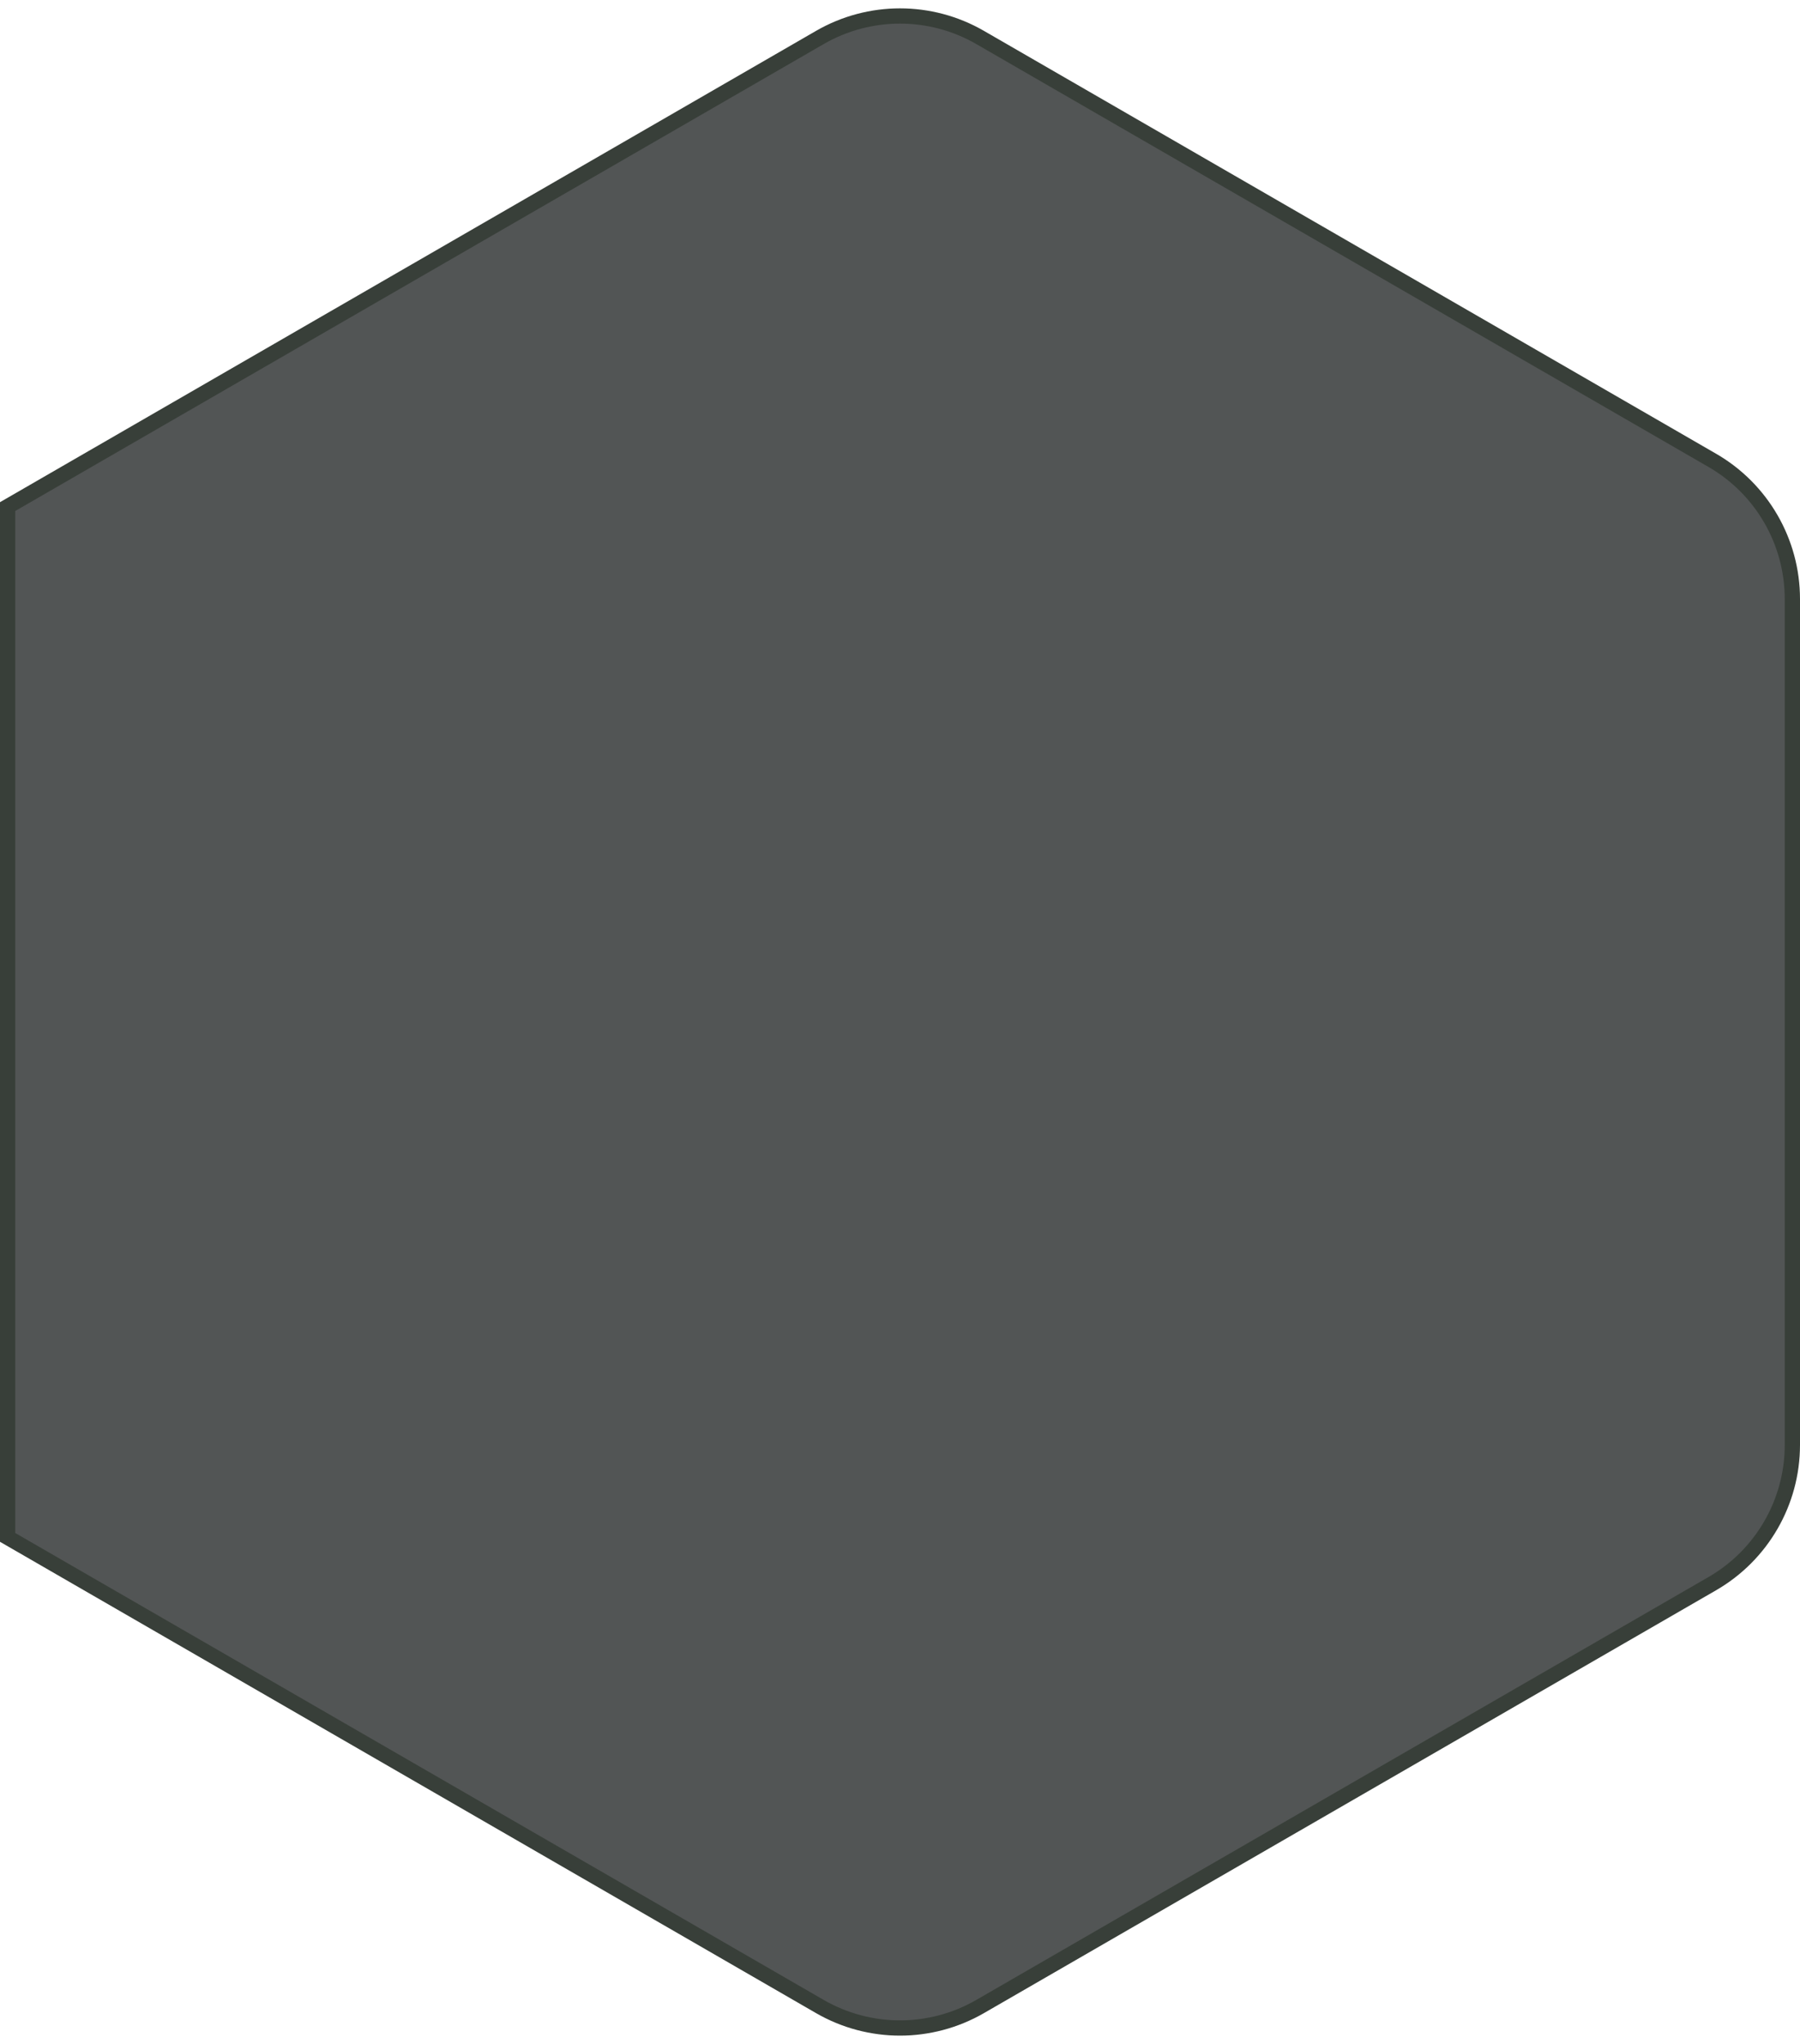
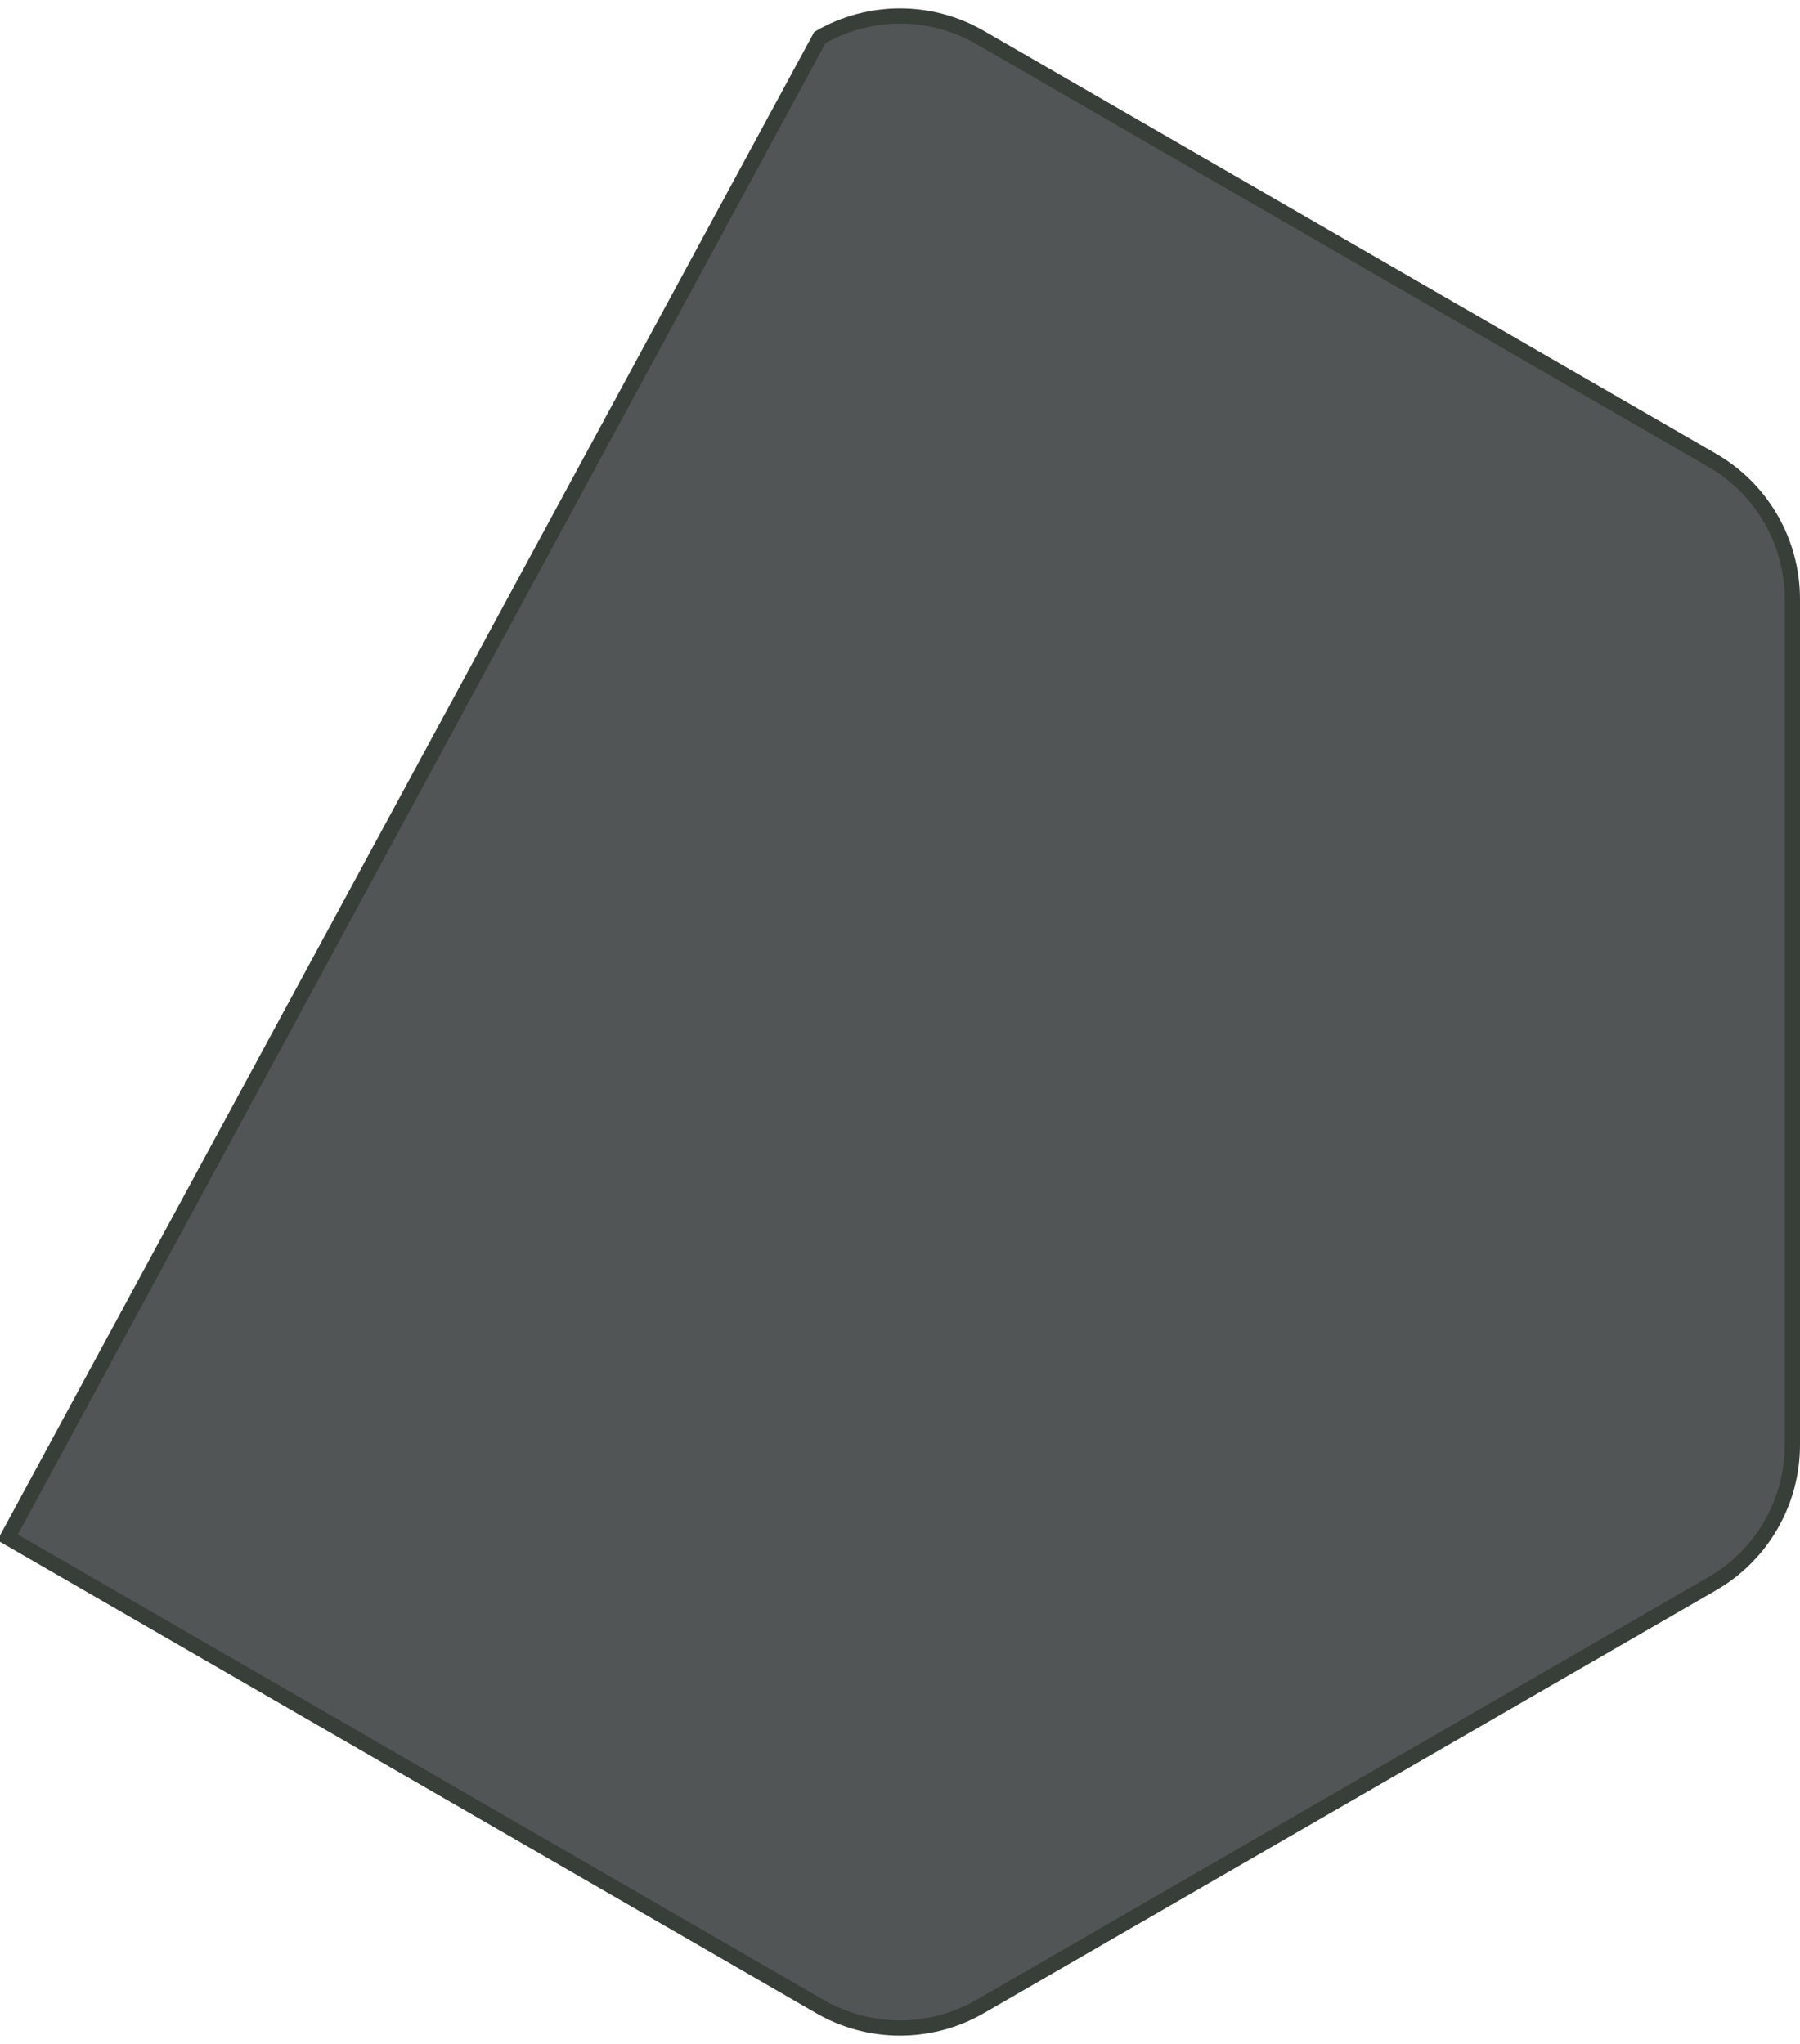
<svg xmlns="http://www.w3.org/2000/svg" width="118px" height="134px" viewBox="0 0 118 134" version="1.1">
  <title>4</title>
  <desc>Created with Sketch.</desc>
  <g id="Page-1" stroke="none" stroke-width="1" fill="none" fill-rule="evenodd">
-     <path d="M64.252,2.456 L112.252,30.18 C115.499,32.056 117.5,35.522 117.5,39.272 L117.5,94.728 C117.5,98.478 115.499,101.944 112.252,103.82 L64.252,131.544 C61.002,133.421 56.998,133.421 53.748,131.544 L0.5,100.789 L0.5,33.211 L53.748,2.456 C56.998,0.579 61.002,0.579 64.252,2.456 Z" id="4" stroke="#383F39" fill="#525555" />
+     <path d="M64.252,2.456 L112.252,30.18 C115.499,32.056 117.5,35.522 117.5,39.272 L117.5,94.728 C117.5,98.478 115.499,101.944 112.252,103.82 L64.252,131.544 C61.002,133.421 56.998,133.421 53.748,131.544 L0.5,100.789 L53.748,2.456 C56.998,0.579 61.002,0.579 64.252,2.456 Z" id="4" stroke="#383F39" fill="#525555" />
  </g>
</svg>